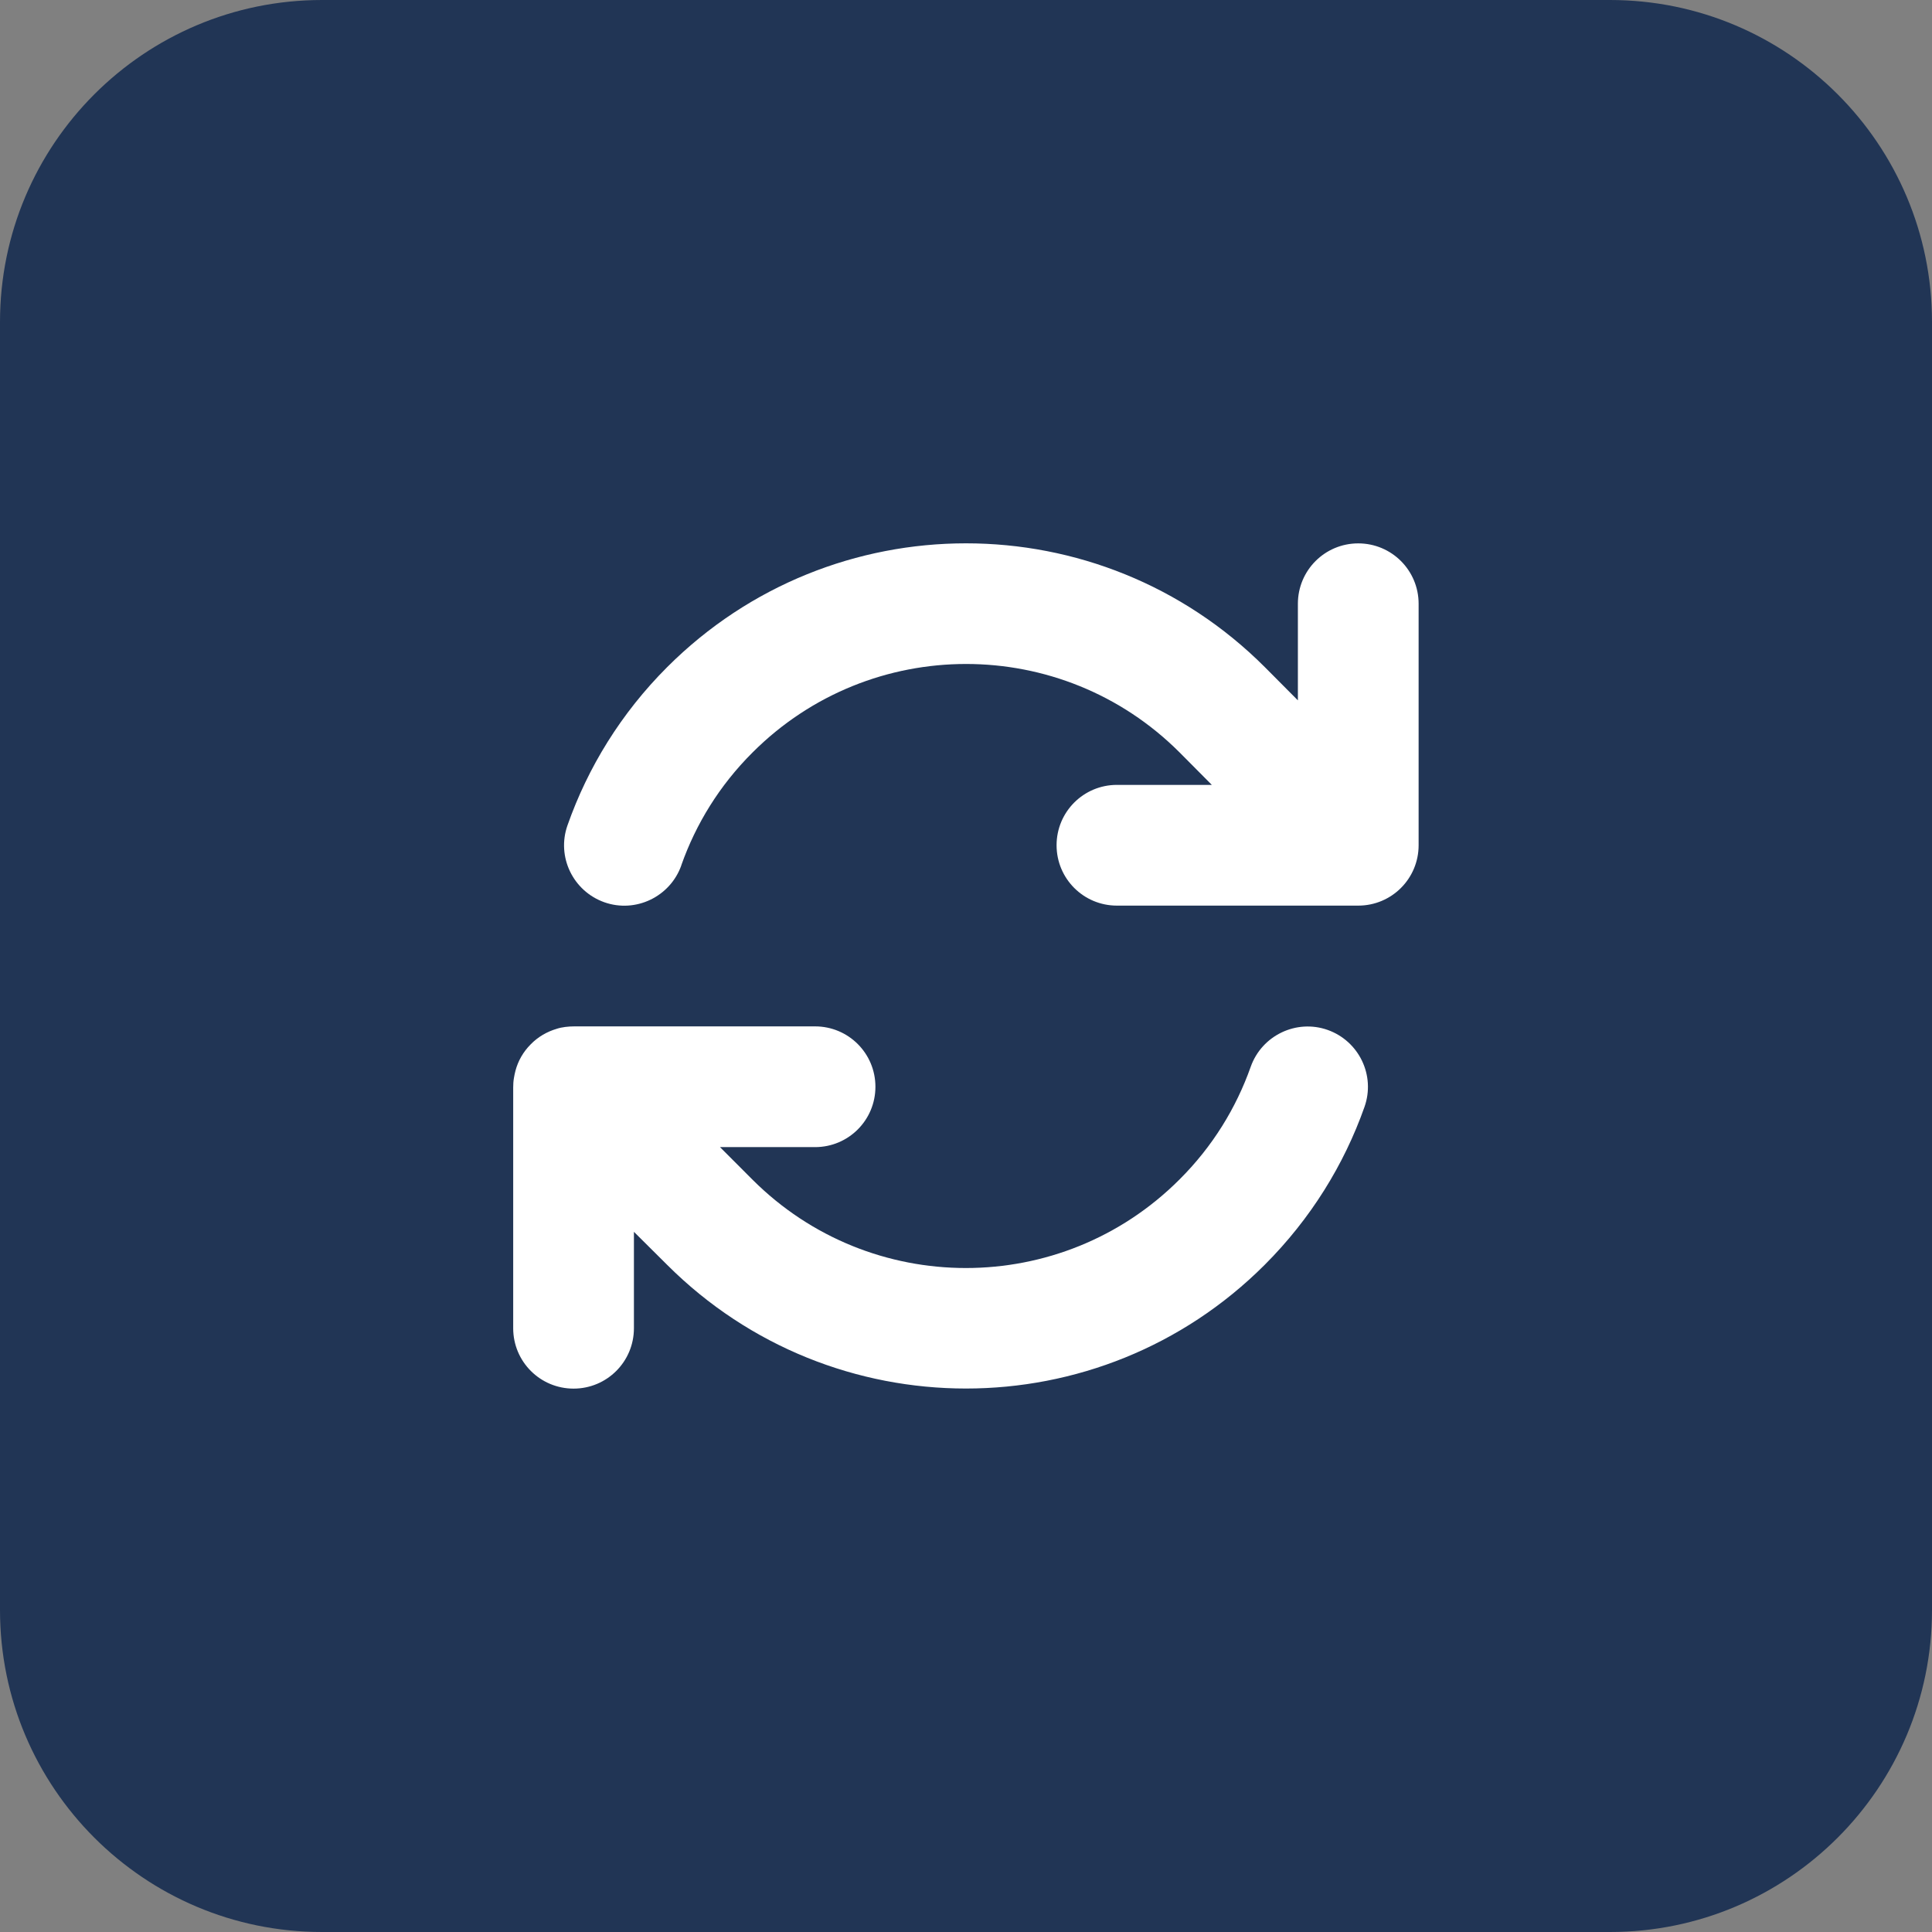
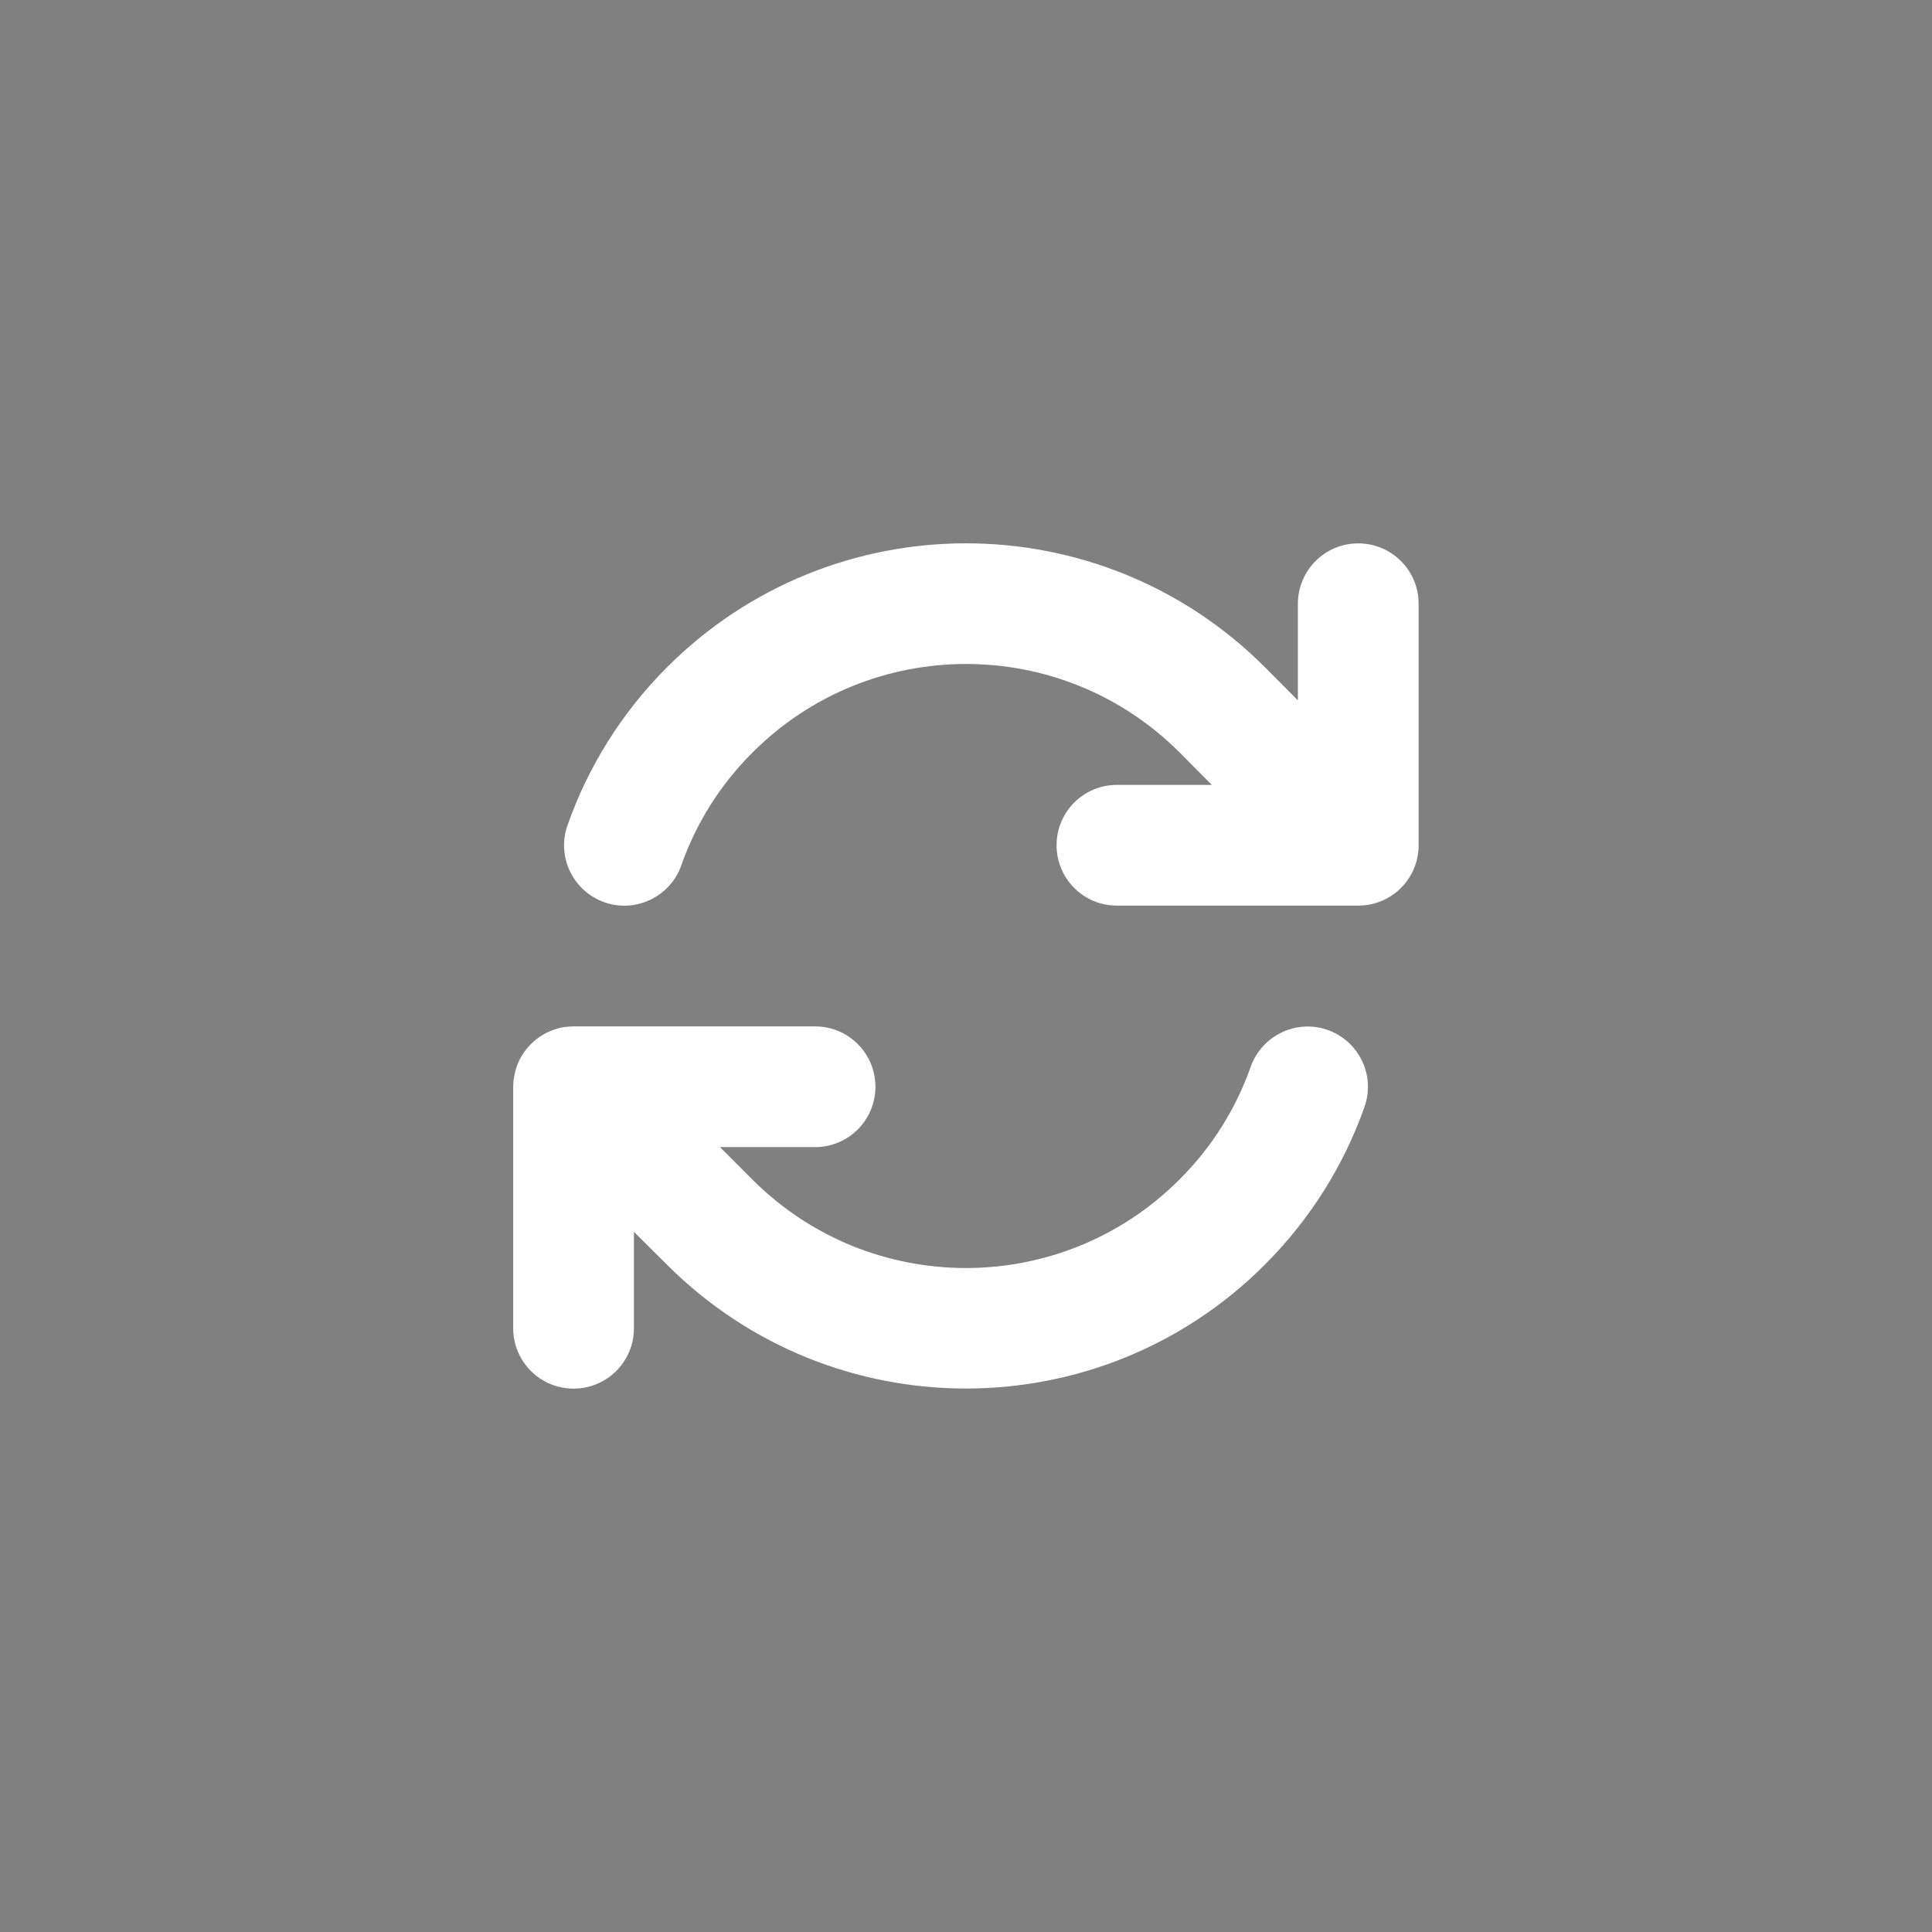
<svg xmlns="http://www.w3.org/2000/svg" width="51" height="51" viewBox="0 0 51 51" fill="none">
  <rect x="0" y="0" width="51" height="51" fill="#808080" stroke="none" />
-   <path d="M0 8.5C0 3.806 3.806 0 8.5 0H42.5C47.194 0 51 3.806 51 8.5V42.5C51 47.194 47.194 51 42.5 51H8.5C3.806 51 0 47.194 0 42.5V8.5Z" fill="#213555" />
  <path d="M17.985 22.84C18.368 21.755 18.991 20.734 19.867 19.862C22.98 16.749 28.025 16.749 31.138 19.862L31.989 20.719H29.484C28.603 20.719 27.891 21.431 27.891 22.312C27.891 23.194 28.603 23.906 29.484 23.906H35.834H35.854C36.736 23.906 37.448 23.194 37.448 22.312V15.938C37.448 15.056 36.736 14.344 35.854 14.344C34.973 14.344 34.261 15.056 34.261 15.938V18.488L33.389 17.611C29.031 13.253 21.969 13.253 17.611 17.611C16.396 18.826 15.519 20.256 14.981 21.785C14.687 22.616 15.126 23.523 15.952 23.817C16.779 24.11 17.691 23.672 17.985 22.845V22.84ZM14.692 27.159C14.443 27.233 14.204 27.368 14.01 27.567C13.811 27.766 13.676 28.005 13.607 28.264C13.592 28.324 13.577 28.389 13.567 28.453C13.552 28.538 13.547 28.623 13.547 28.707V35.062C13.547 35.944 14.259 36.656 15.141 36.656C16.022 36.656 16.734 35.944 16.734 35.062V32.517L17.611 33.389C21.969 37.742 29.031 37.742 33.384 33.389C34.599 32.174 35.481 30.744 36.019 29.22C36.313 28.389 35.874 27.482 35.048 27.188C34.221 26.895 33.309 27.333 33.016 28.16C32.632 29.245 32.01 30.266 31.133 31.138C28.02 34.251 22.975 34.251 19.862 31.138L19.857 31.133L19.006 30.281H21.516C22.397 30.281 23.109 29.569 23.109 28.688C23.109 27.806 22.397 27.094 21.516 27.094H15.161C15.081 27.094 15.001 27.099 14.921 27.109C14.842 27.119 14.767 27.134 14.692 27.159Z" fill="white" />
</svg>